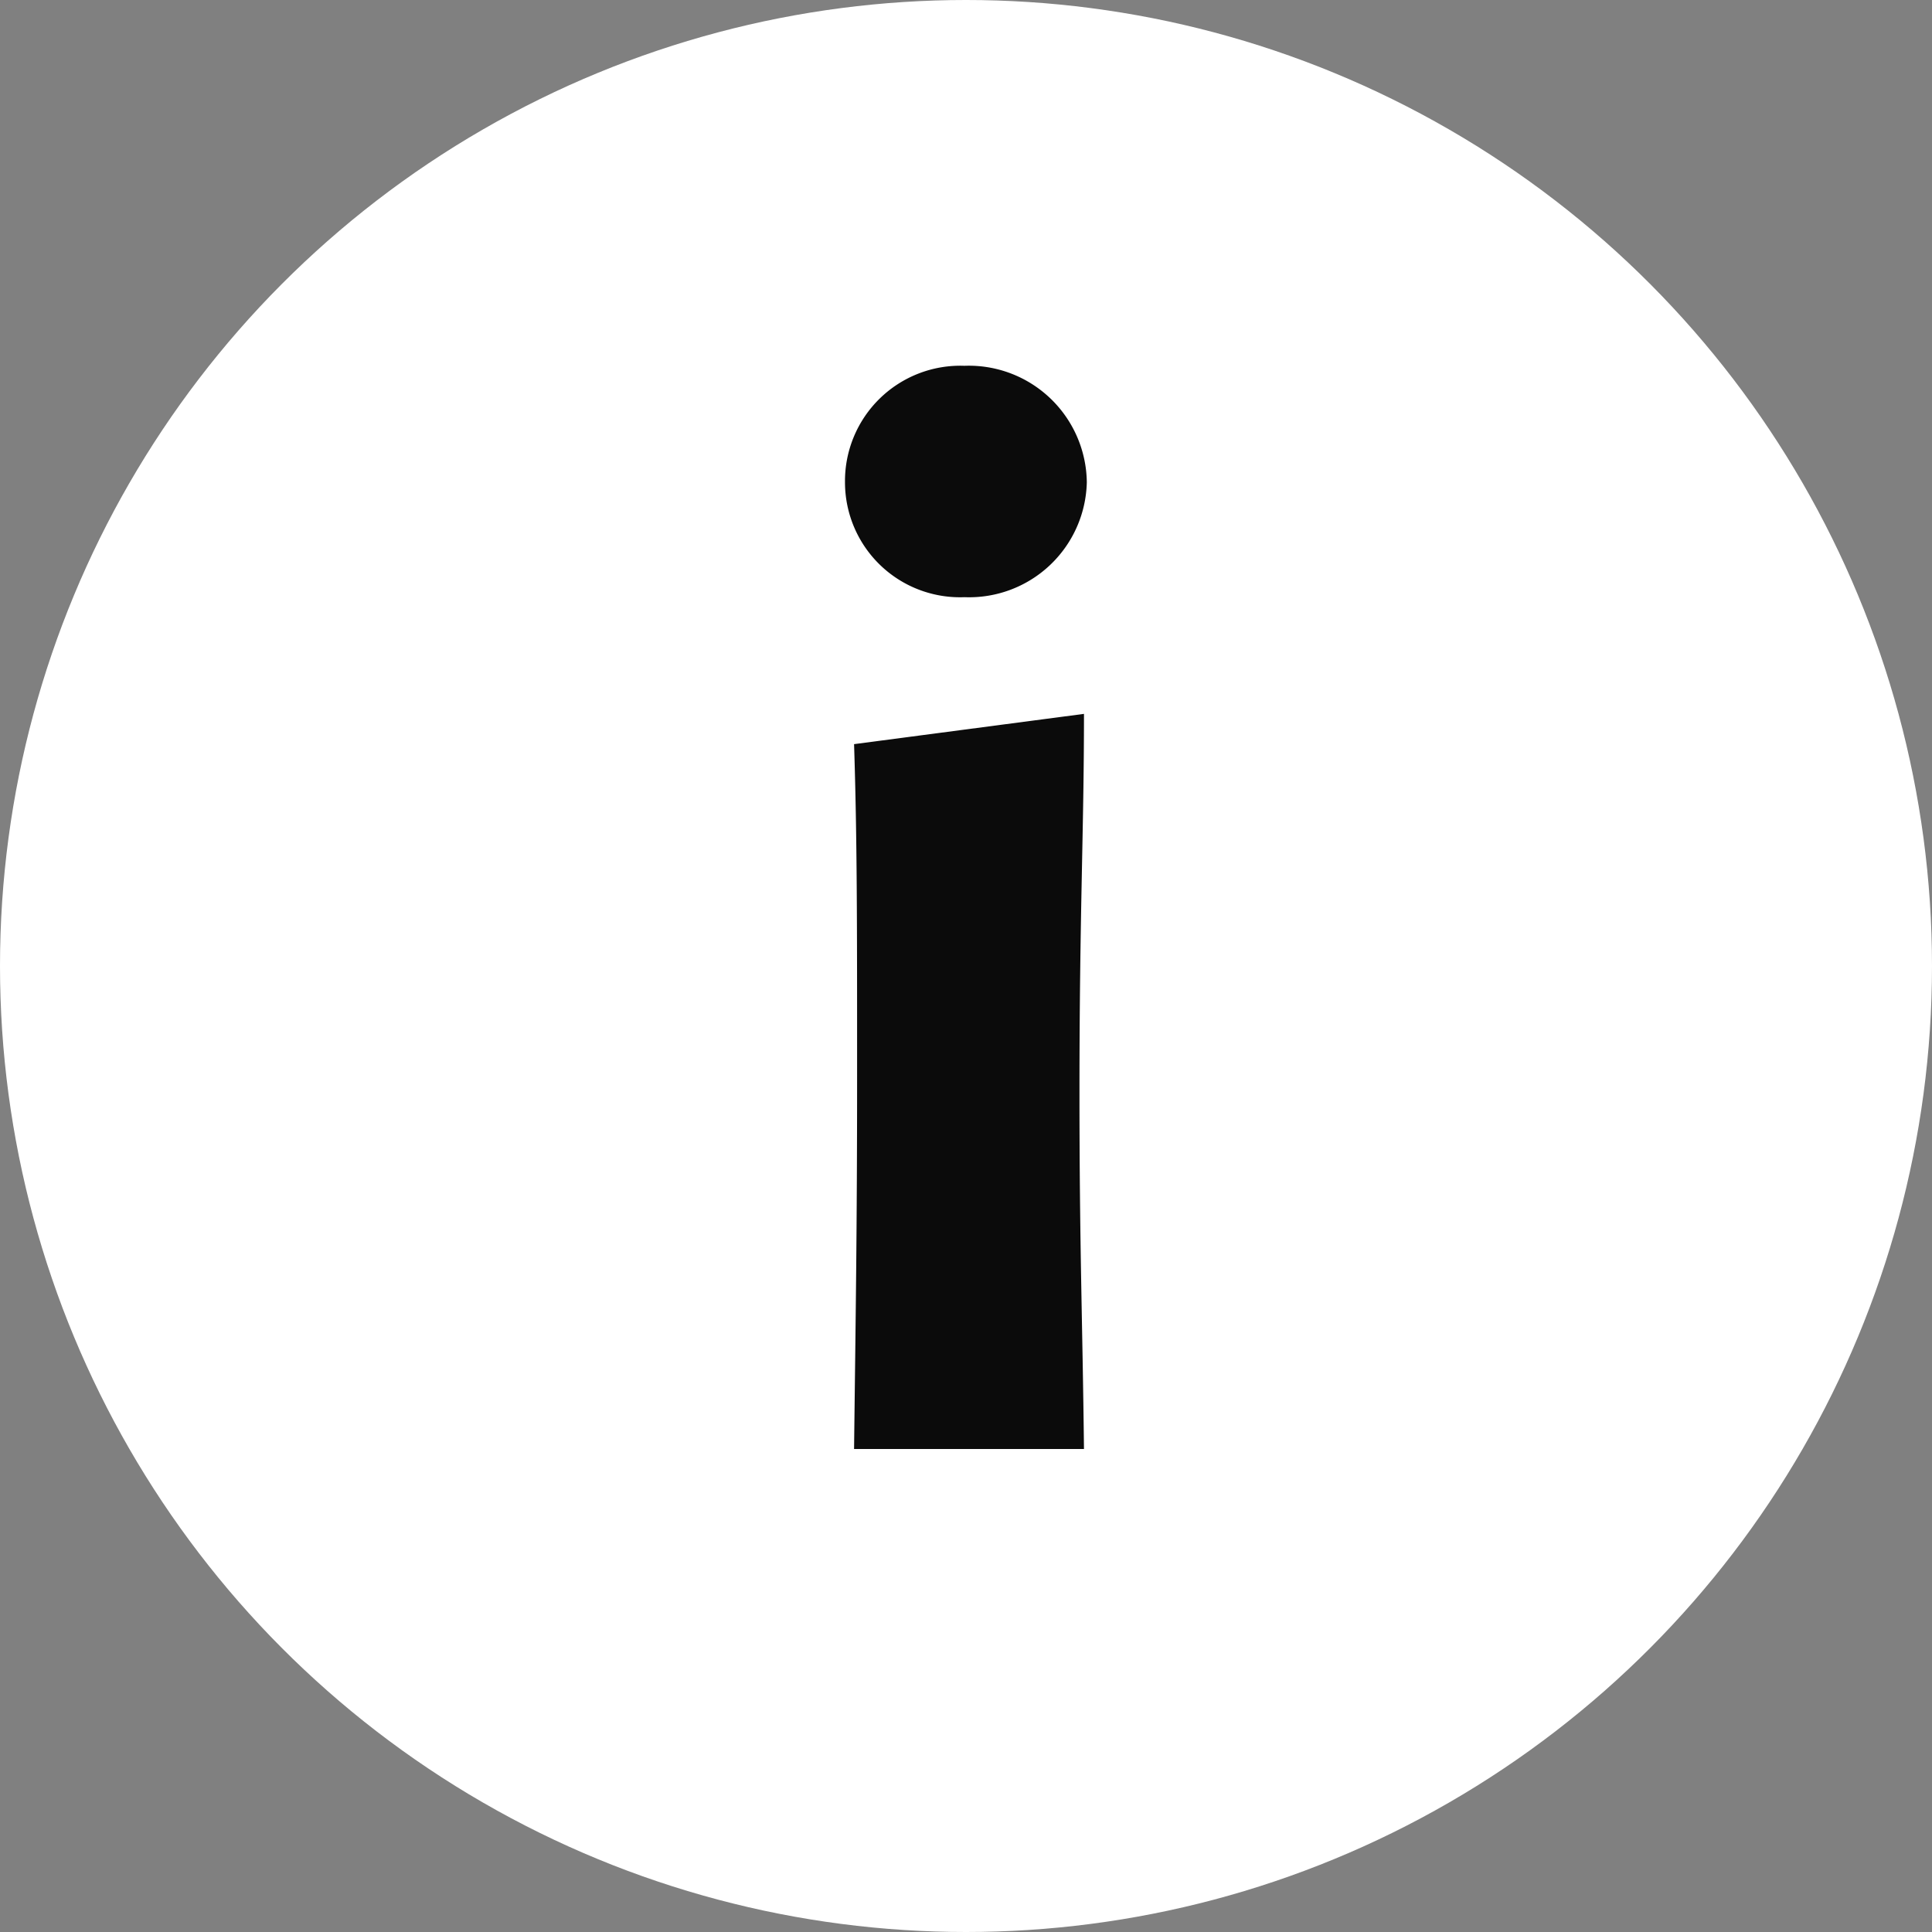
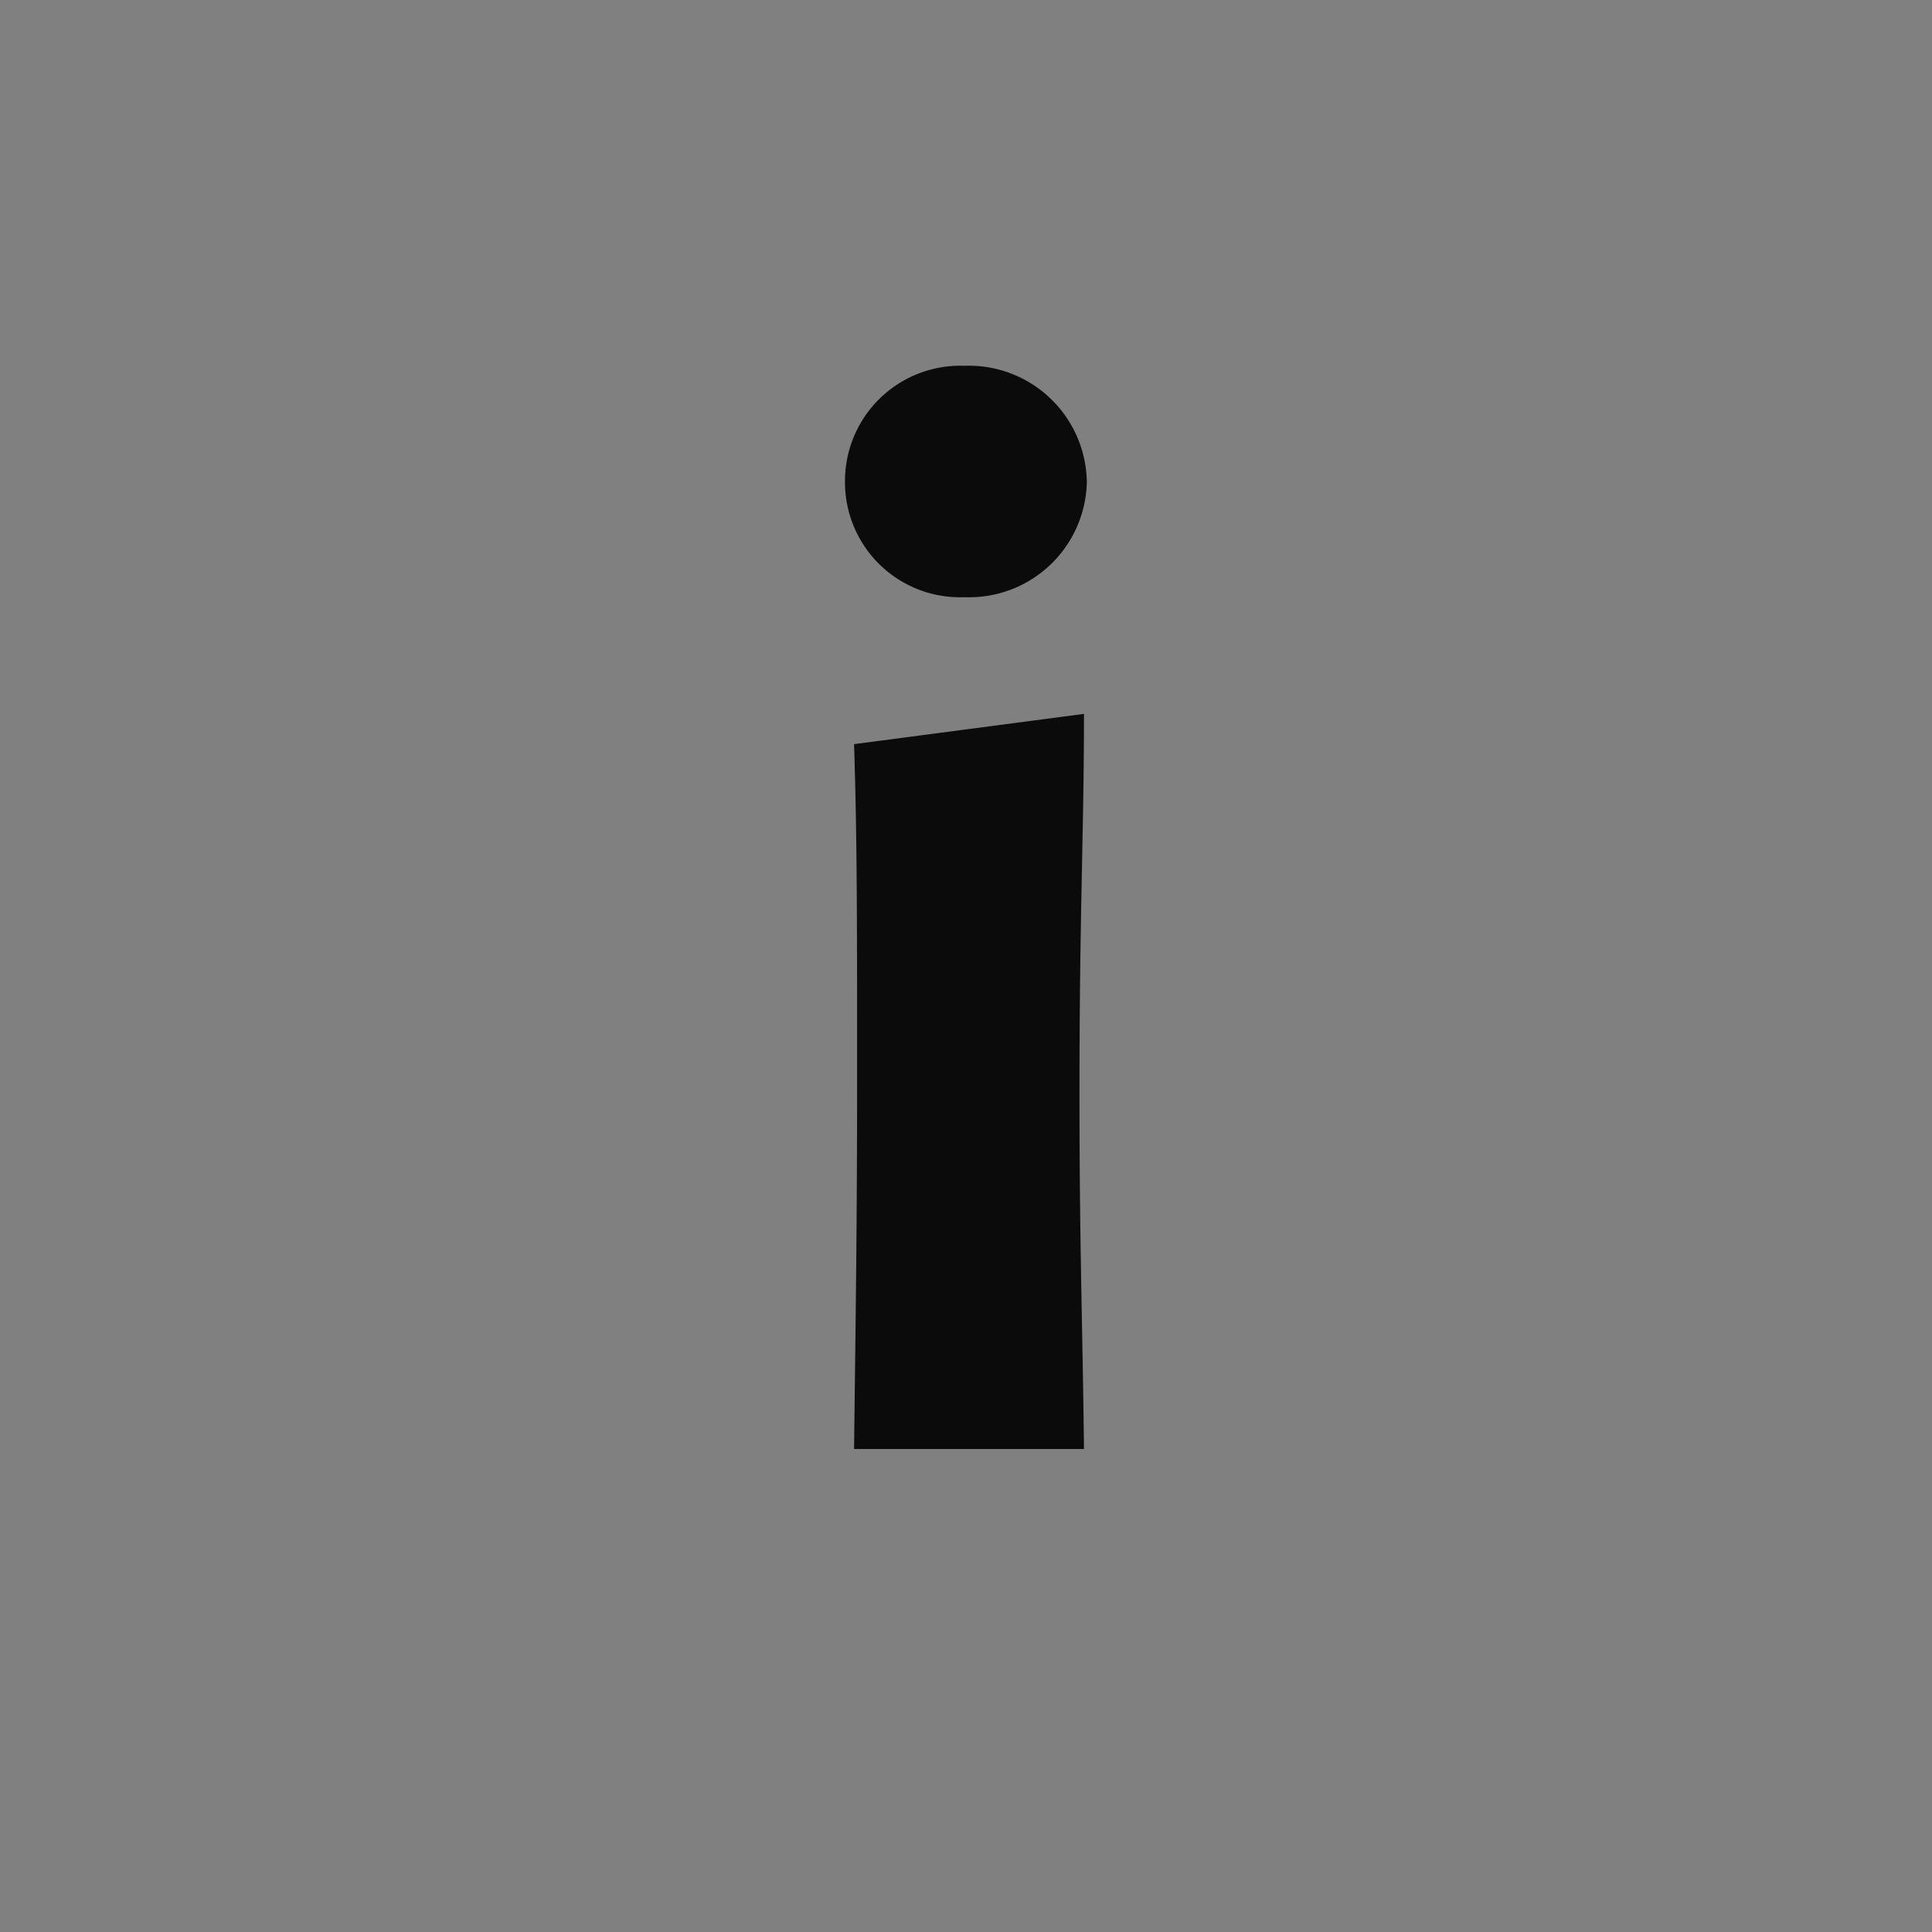
<svg xmlns="http://www.w3.org/2000/svg" width="30px" height="30px" viewBox="0 0 30 30" aria-hidden="true">
  <rect x="0" y="0" width="30" height="30" fill="#808080" stroke="none" />
  <defs>
    <linearGradient class="cerosgradient" data-cerosgradient="true" id="CerosGradient_id4422b71f8" gradientUnits="userSpaceOnUse" x1="50%" y1="100%" x2="50%" y2="0%">
      <stop offset="0%" stop-color="#d1d1d1" />
      <stop offset="100%" stop-color="#d1d1d1" />
    </linearGradient>
    <linearGradient />
  </defs>
  <g id="BTN:_Caption674f2ac424e95" data-name="BTN: Caption" transform="translate(-227 -3058)">
-     <circle id="Ellipse_23674f2ac424e95" data-name="Ellipse 23" cx="15" cy="15" r="15" transform="translate(227 3058)" fill="#fff" />
    <path id="Path_21674f2ac424e95" data-name="Path 21" d="M1.248,12.7c0,2.419-.023,3.781-.047,5.8h3.57c-.023-2.02-.07-3.124-.07-5.543,0-2.795.07-4.04.07-5.872l-3.57.47C1.248,9.031,1.248,10.276,1.248,12.7ZM1.06,3.488A1.786,1.786,0,0,0,2.915,5.273a1.828,1.828,0,0,0,1.9-1.785,1.832,1.832,0,0,0-1.9-1.808A1.791,1.791,0,0,0,1.06,3.488Z" transform="translate(239.061 3062)" fill="#0b0b0b" />
  </g>
</svg>